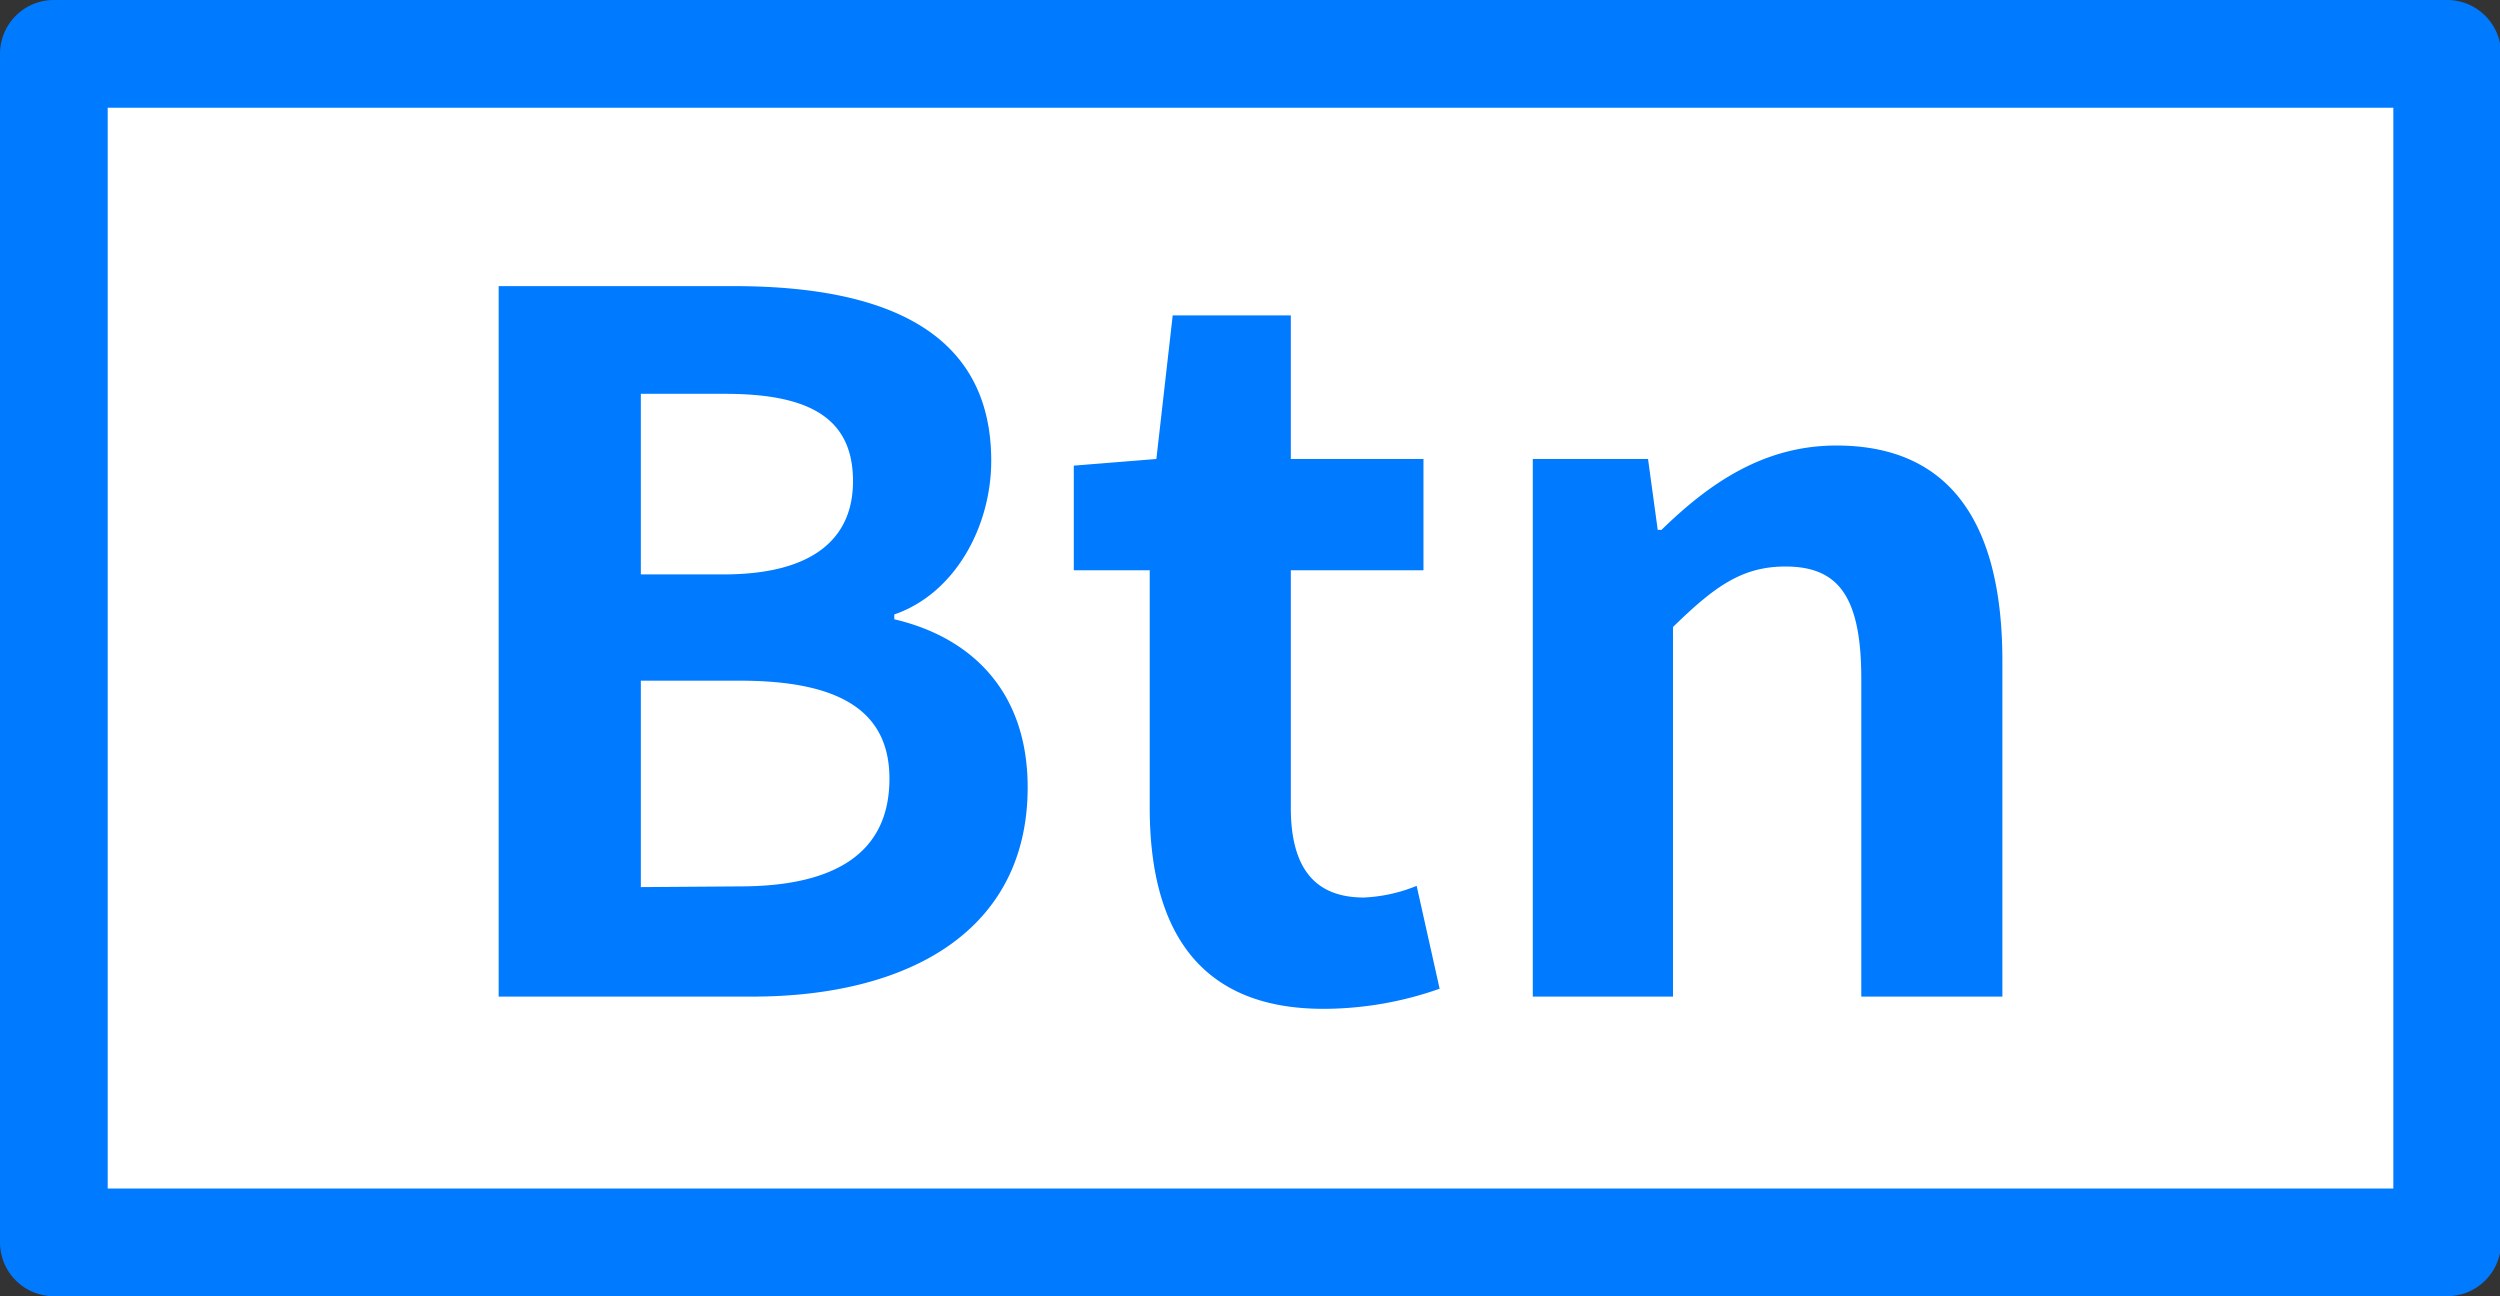
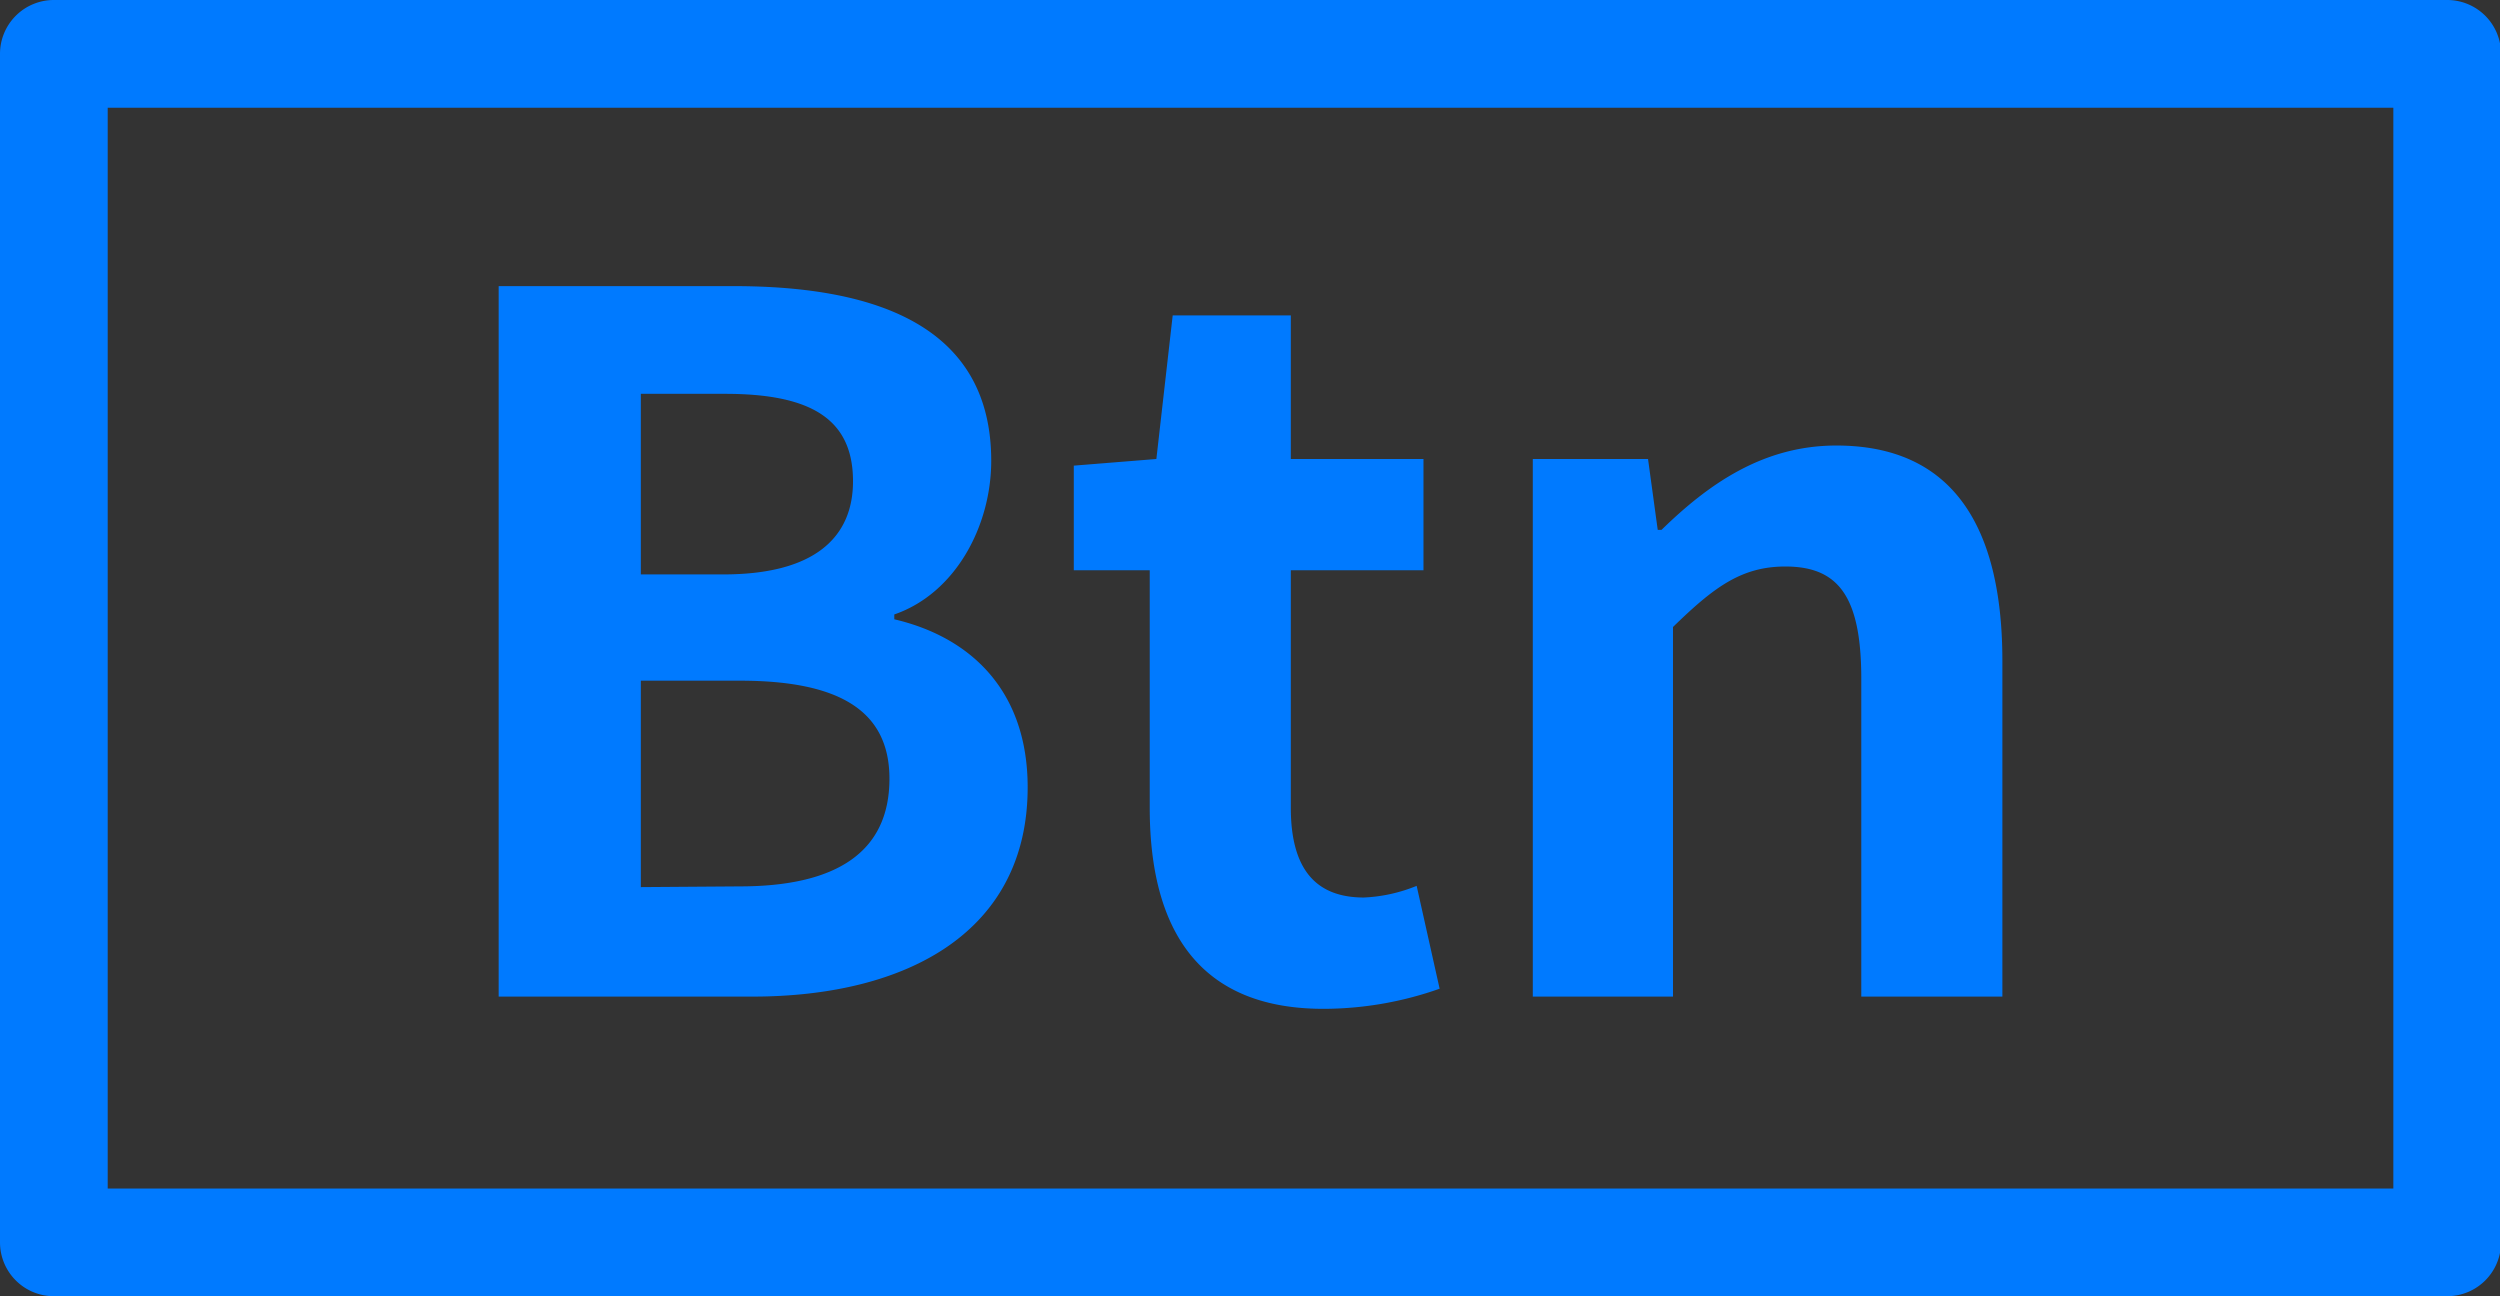
<svg xmlns="http://www.w3.org/2000/svg" t="1685606188008" class="icon" viewBox="0 0 1975 1024" version="1.1" p-id="4590" width="385.742" height="200">
  <rect x="0" y="0" width="1975" height="1024" fill="#333333" stroke="none" />
-   <path d="M1933.277 981.457H42.543V42.543h1890.734v938.915" fill="#FFFFFF" p-id="4591" />
  <path d="M1933.277 1024H42.543a42.543 42.543 0 0 1-42.543-42.543V42.543a42.543 42.543 0 0 1 42.543-42.543h1890.734a42.543 42.543 0 0 1 42.543 42.543v938.915a42.543 42.543 0 0 1-42.543 42.543zM85.085 938.915h1805.649V85.085H85.085z" fill="#007aff" p-id="4592" />
  <path d="M393.944 226.043h185.769c115.432 0 203.354 33.325 203.354 137.98 0 51.618-28.362 104.797-76.577 121.388v3.829c60.694 14.181 105.364 56.723 105.364 132.733 0 113.447-94.019 165.349-217.676 165.349H393.944zM571.489 453.788c70.904 0 102.386-28.362 102.386-73.599 0-49.349-33.467-69.061-100.968-69.061h-66.65V453.788z m12.905 246.463c76.577 0 118.268-27.227 118.268-85.085 0-54.596-40.983-77.428-118.268-77.428H506.257v163.08zM908.284 638.139V450.526h-59.985v-82.674l65.232-5.247 12.905-113.447h93.31v113.447h104.797v87.921h-104.797V638.139c0 48.499 19.711 70.904 57.716 70.904a124.366 124.366 0 0 0 41.692-9.218l18.152 81.256a276.101 276.101 0 0 1-89.481 15.883c-100.826 0.993-139.54-62.679-139.54-158.826zM1210.904 362.605h91.041l7.658 56.014h2.978c37.154-36.303 80.405-66.65 138.122-66.65 91.75 0 131.173 63.672 131.173 170.17v265.182h-111.462v-251.001c0-65.232-18.152-88.772-59.985-88.772-34.885 0-56.723 16.592-88.772 47.79v291.984h-110.753z" fill="#007aff" p-id="4593" />
</svg>